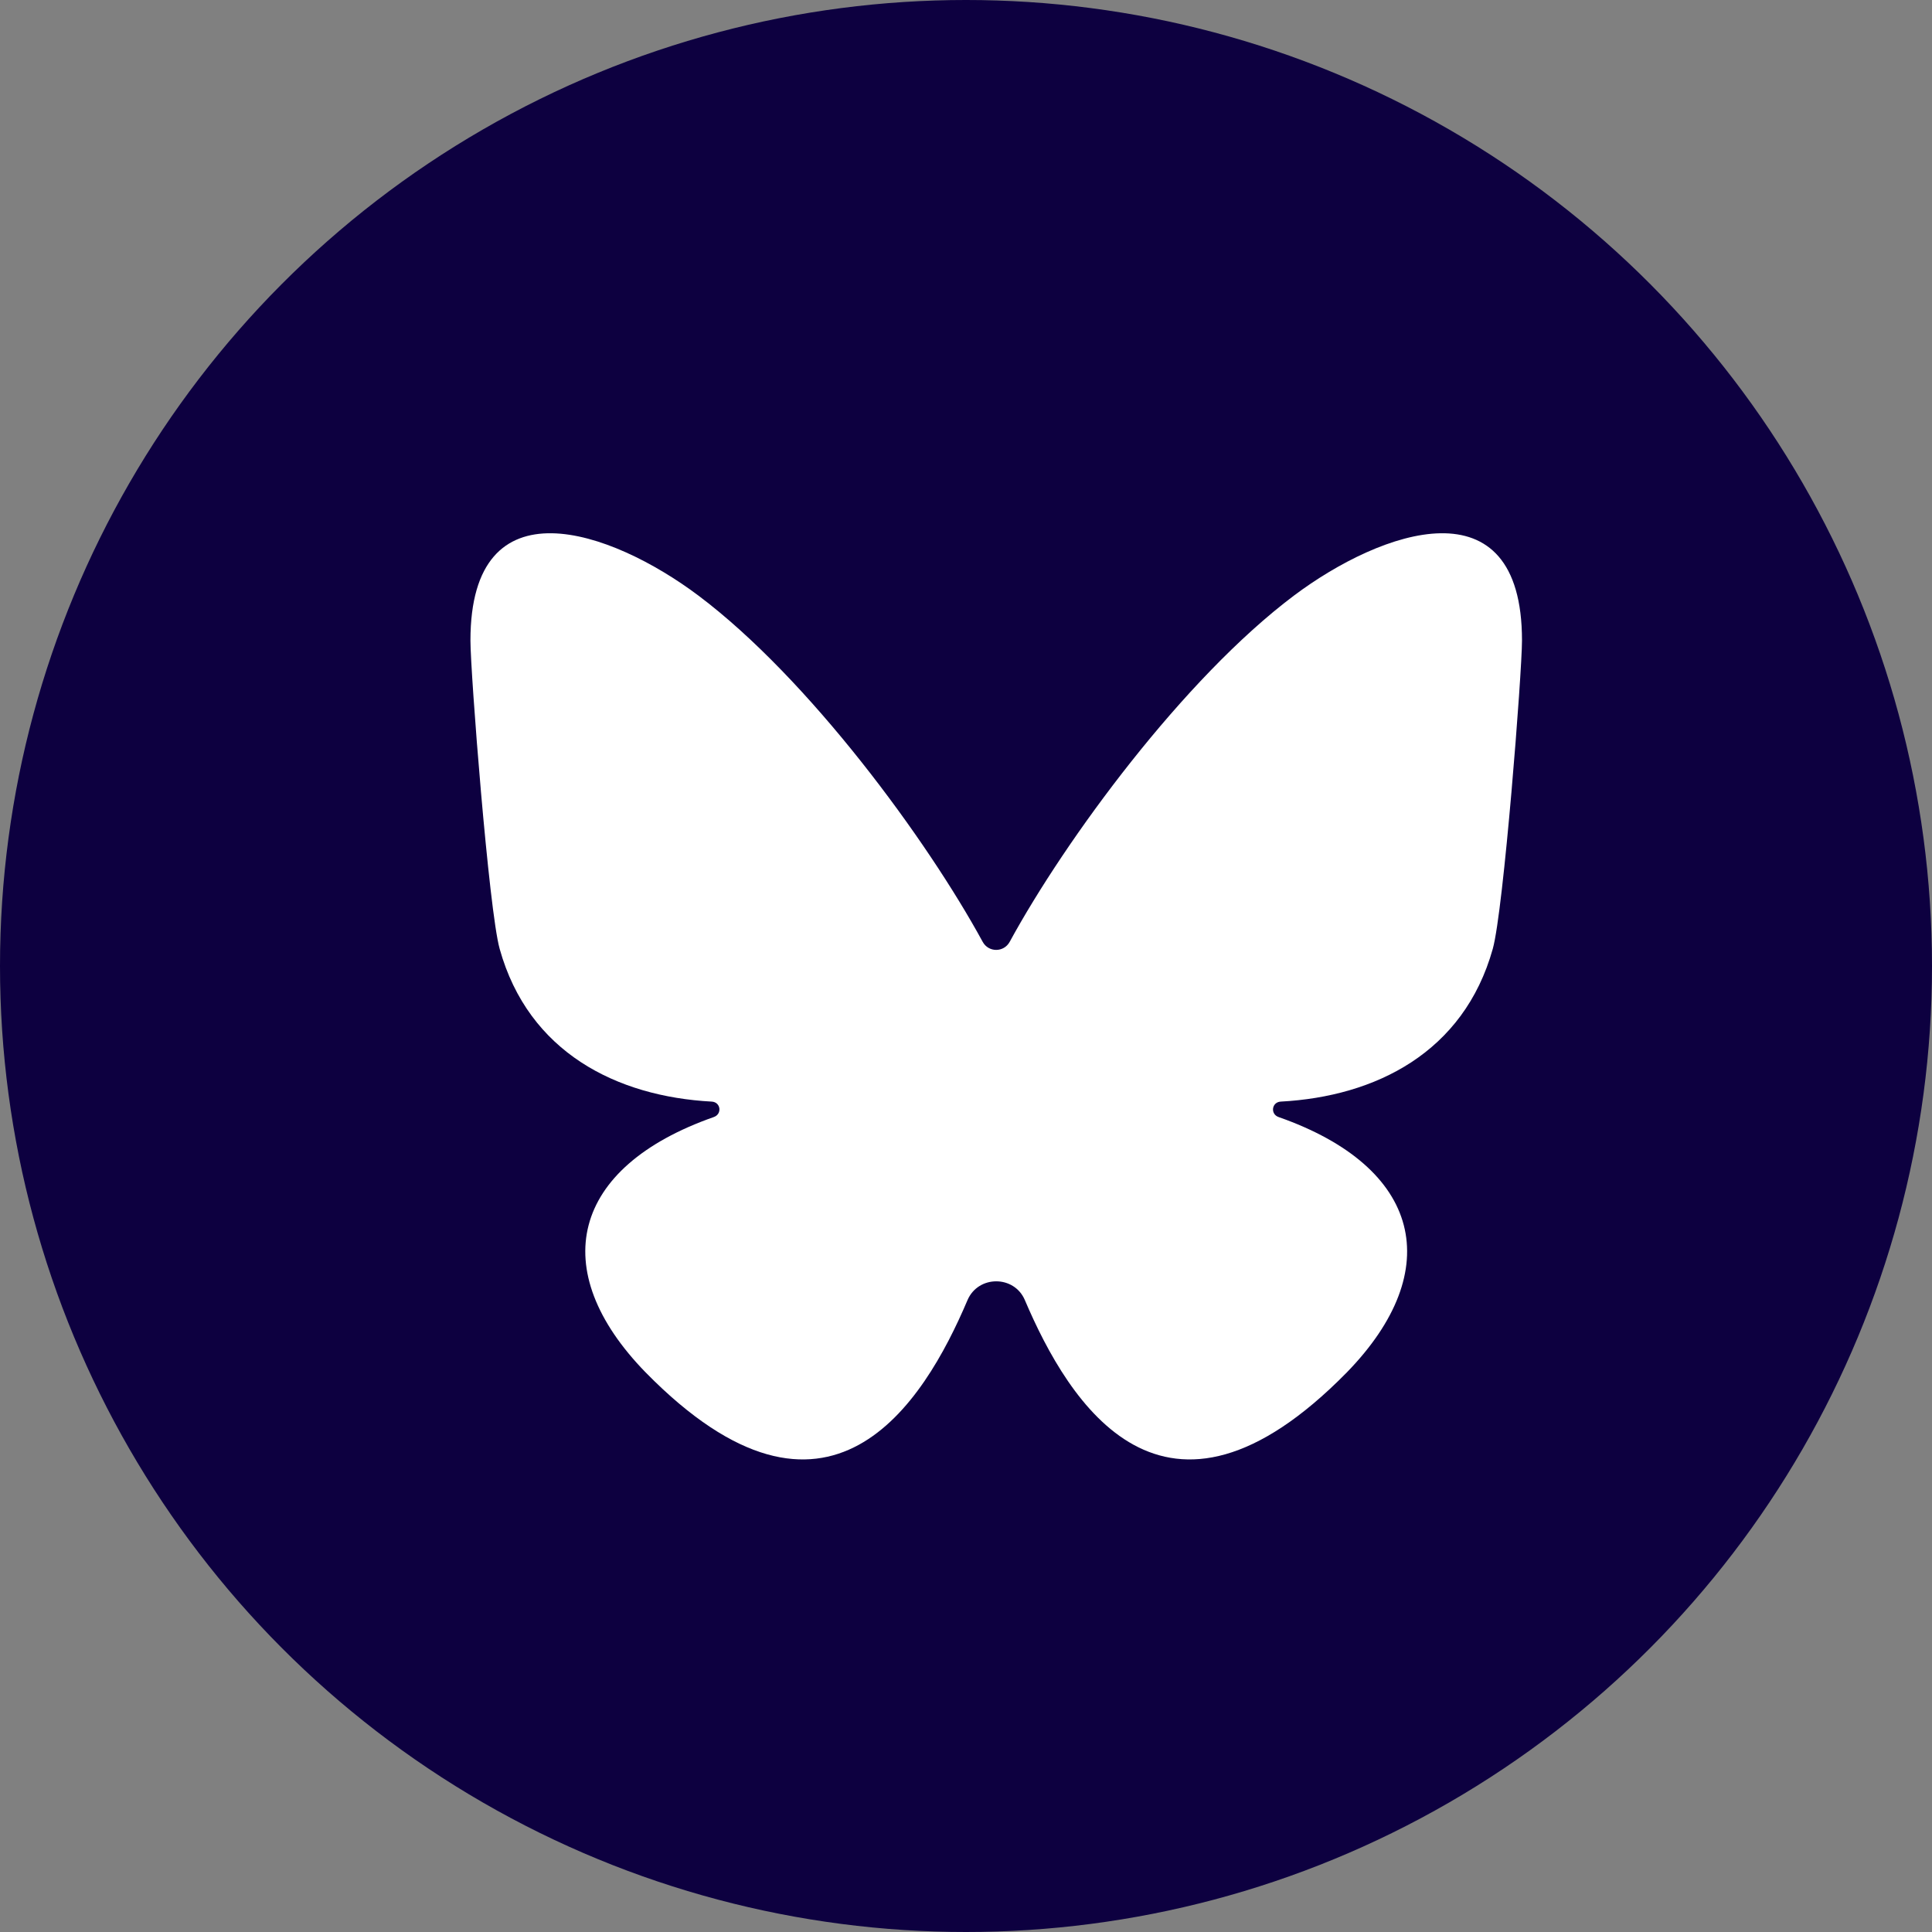
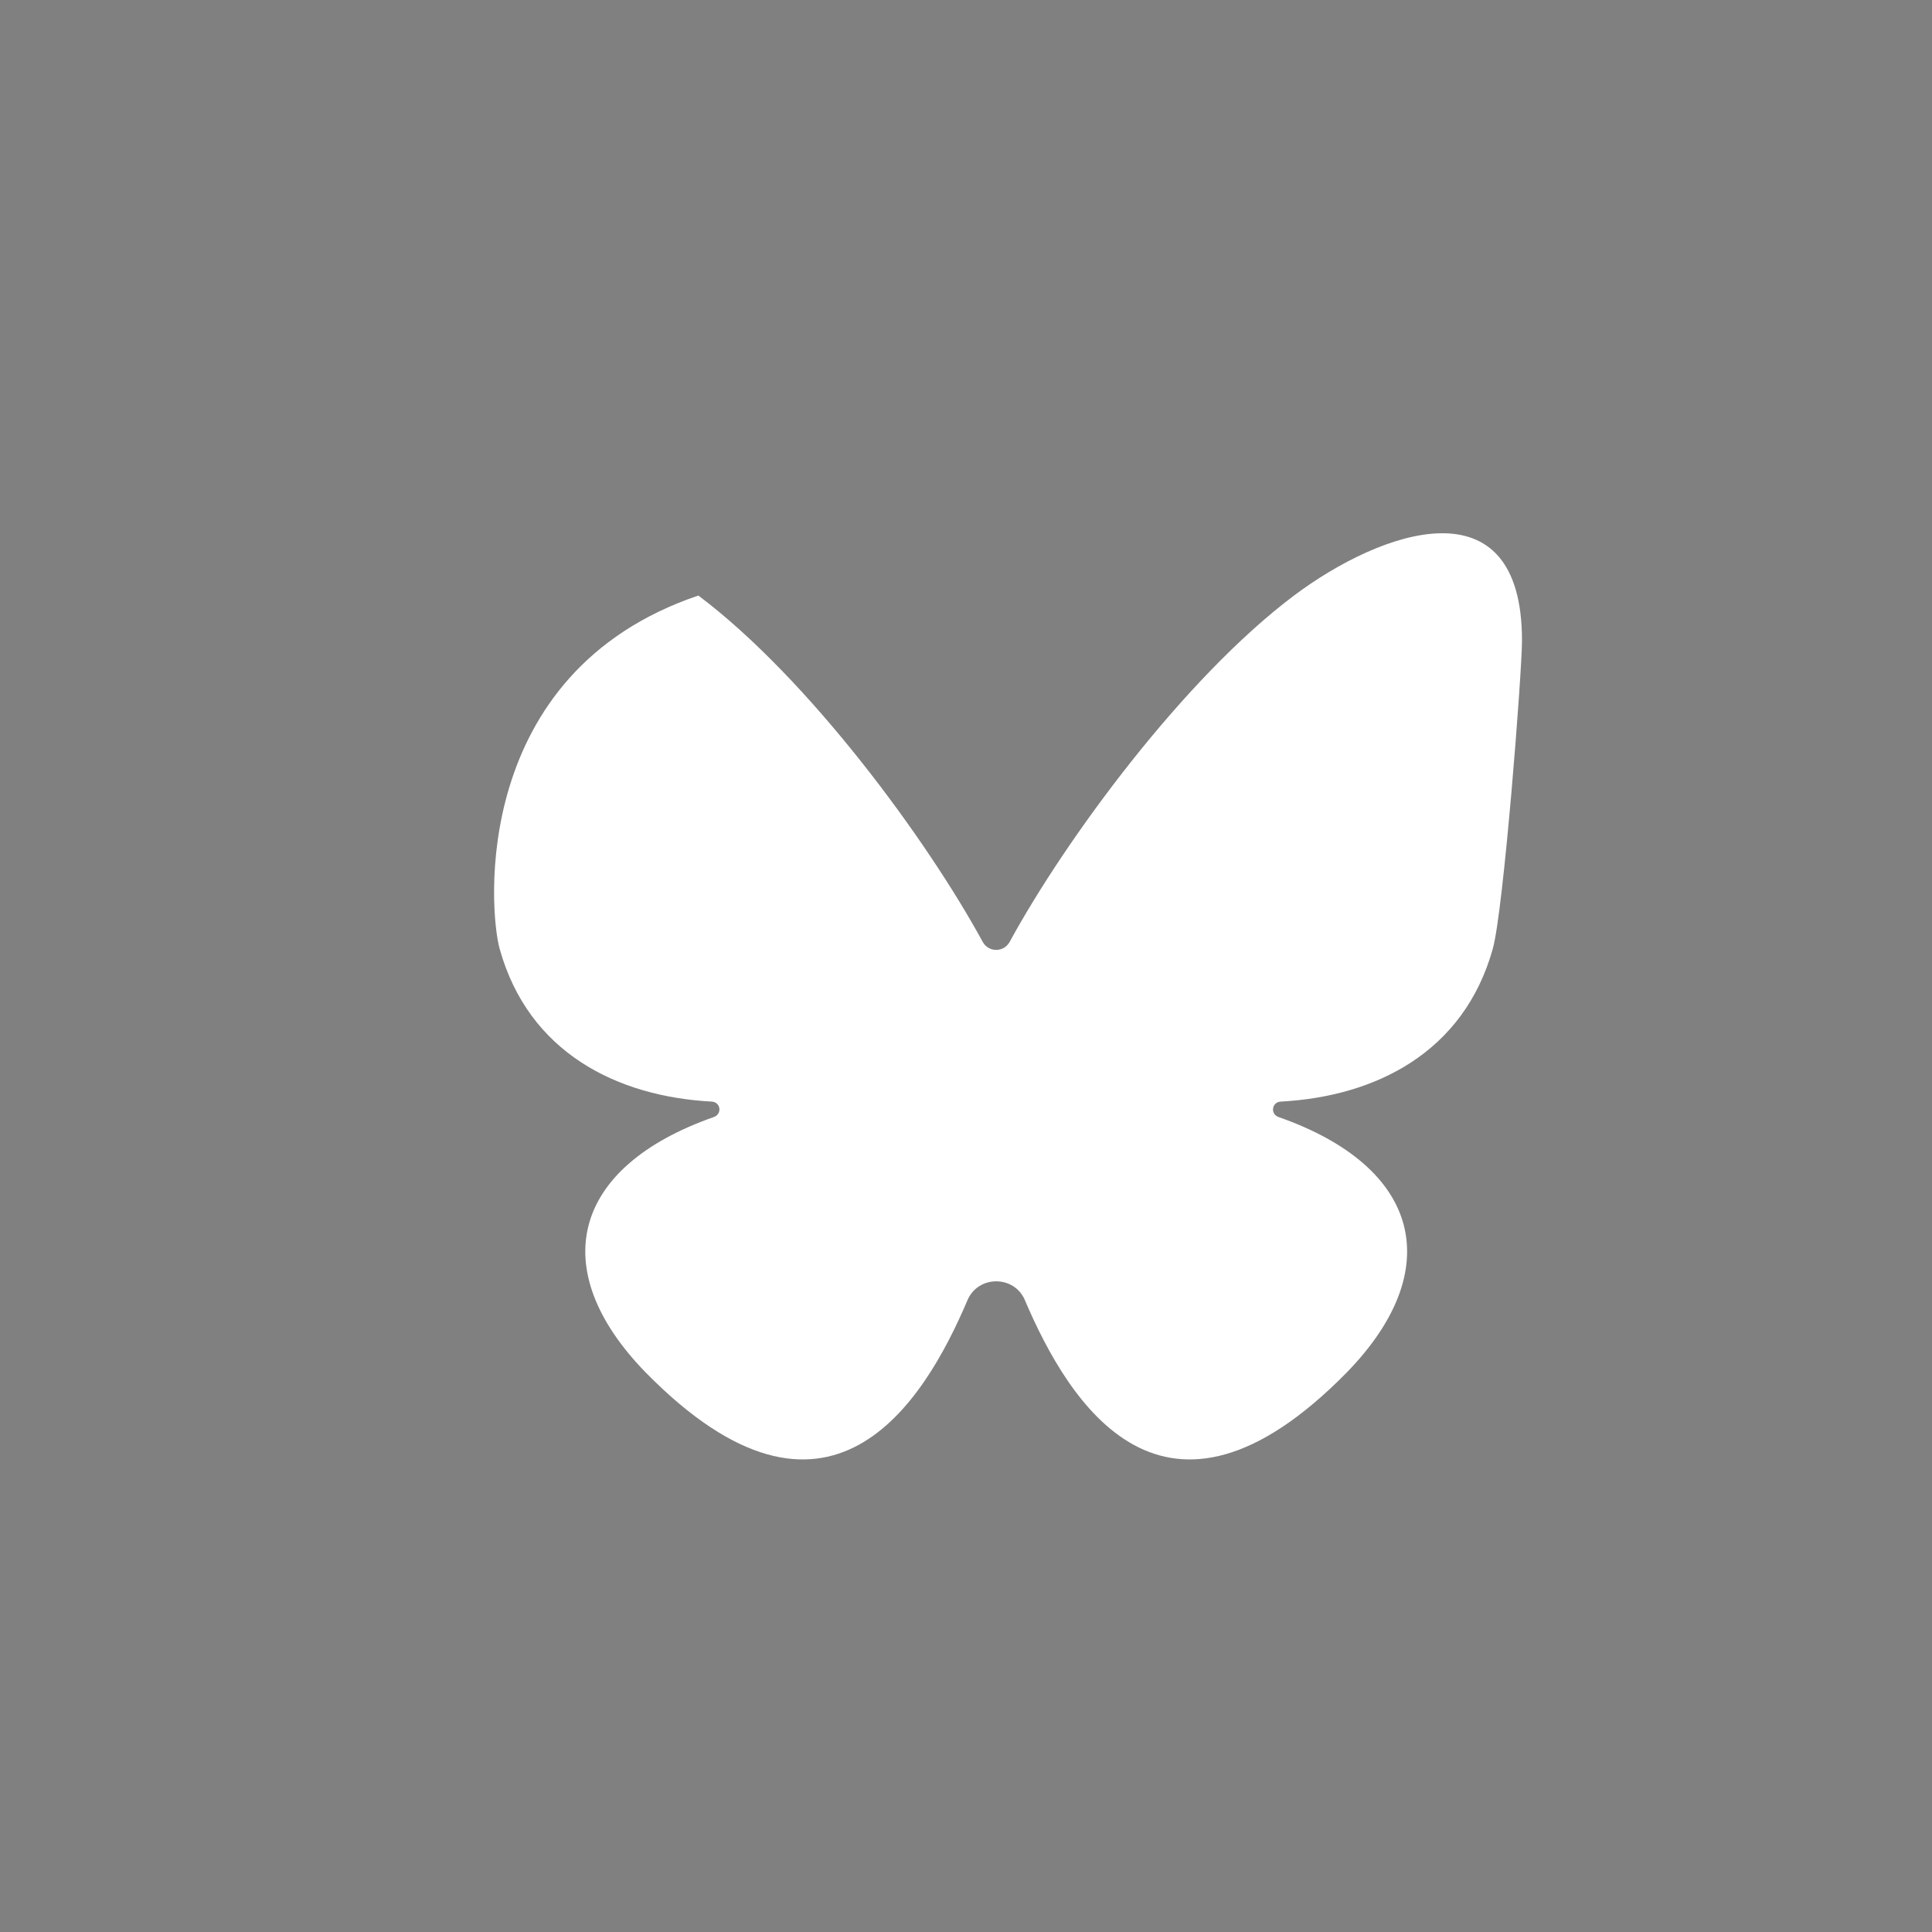
<svg xmlns="http://www.w3.org/2000/svg" width="32" height="32" viewBox="0 0 32 32" fill="none">
  <rect x="0" y="0" width="32" height="32" fill="#808080" stroke="none" />
-   <circle cx="16" cy="16" r="16" fill="#0D0040" />
-   <path d="M21.433 9.864C19.603 11.239 17.645 13.908 16.724 15.599C16.627 15.778 16.373 15.778 16.276 15.599C15.355 13.908 13.397 11.239 11.567 9.864C10.127 8.783 7.792 7.946 7.792 10.609C7.792 11.141 8.097 15.077 8.276 15.716C8.755 17.434 10.219 18.162 11.788 18.246C11.939 18.254 11.964 18.453 11.822 18.502C9.457 19.332 9.037 21.032 10.695 22.733C13.724 25.816 15.298 23.245 16.025 21.534C16.203 21.119 16.799 21.119 16.975 21.534C17.704 23.245 19.277 25.816 22.306 22.733C23.963 21.032 23.544 19.332 21.178 18.502C21.037 18.453 21.063 18.255 21.212 18.246C22.782 18.162 24.244 17.434 24.725 15.716C24.904 15.078 25.209 11.141 25.209 10.609C25.209 7.946 22.874 8.783 21.433 9.864Z" fill="white" />
+   <path d="M21.433 9.864C19.603 11.239 17.645 13.908 16.724 15.599C16.627 15.778 16.373 15.778 16.276 15.599C15.355 13.908 13.397 11.239 11.567 9.864C7.792 11.141 8.097 15.077 8.276 15.716C8.755 17.434 10.219 18.162 11.788 18.246C11.939 18.254 11.964 18.453 11.822 18.502C9.457 19.332 9.037 21.032 10.695 22.733C13.724 25.816 15.298 23.245 16.025 21.534C16.203 21.119 16.799 21.119 16.975 21.534C17.704 23.245 19.277 25.816 22.306 22.733C23.963 21.032 23.544 19.332 21.178 18.502C21.037 18.453 21.063 18.255 21.212 18.246C22.782 18.162 24.244 17.434 24.725 15.716C24.904 15.078 25.209 11.141 25.209 10.609C25.209 7.946 22.874 8.783 21.433 9.864Z" fill="white" />
</svg>